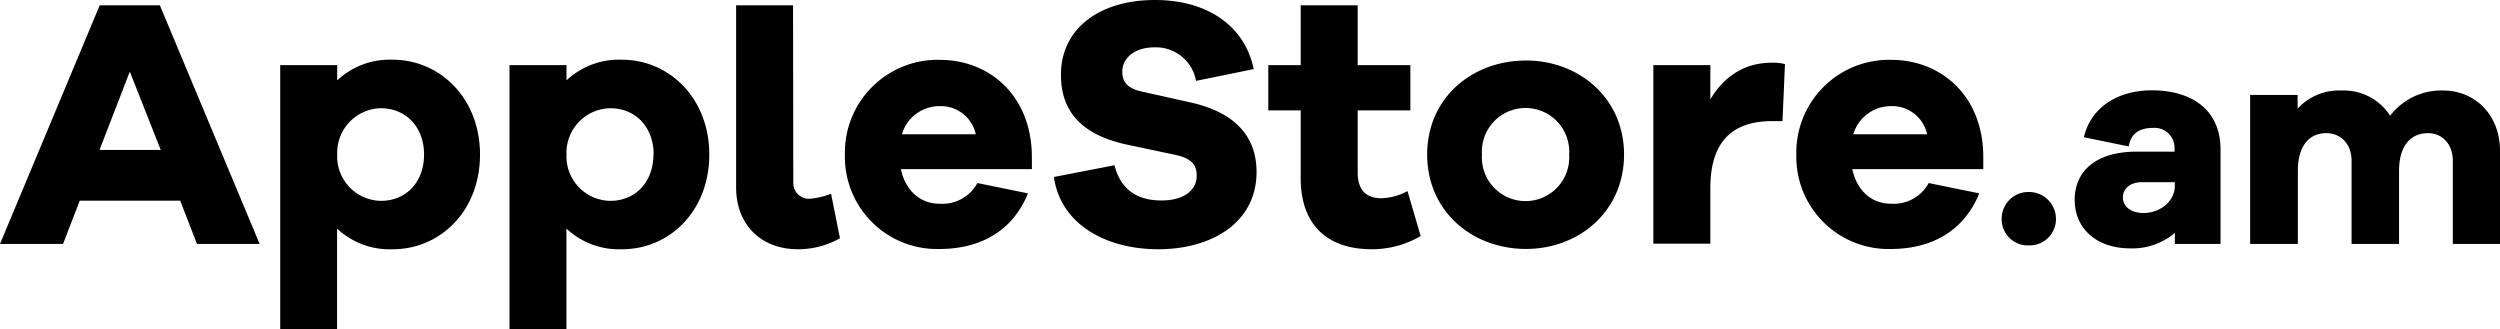
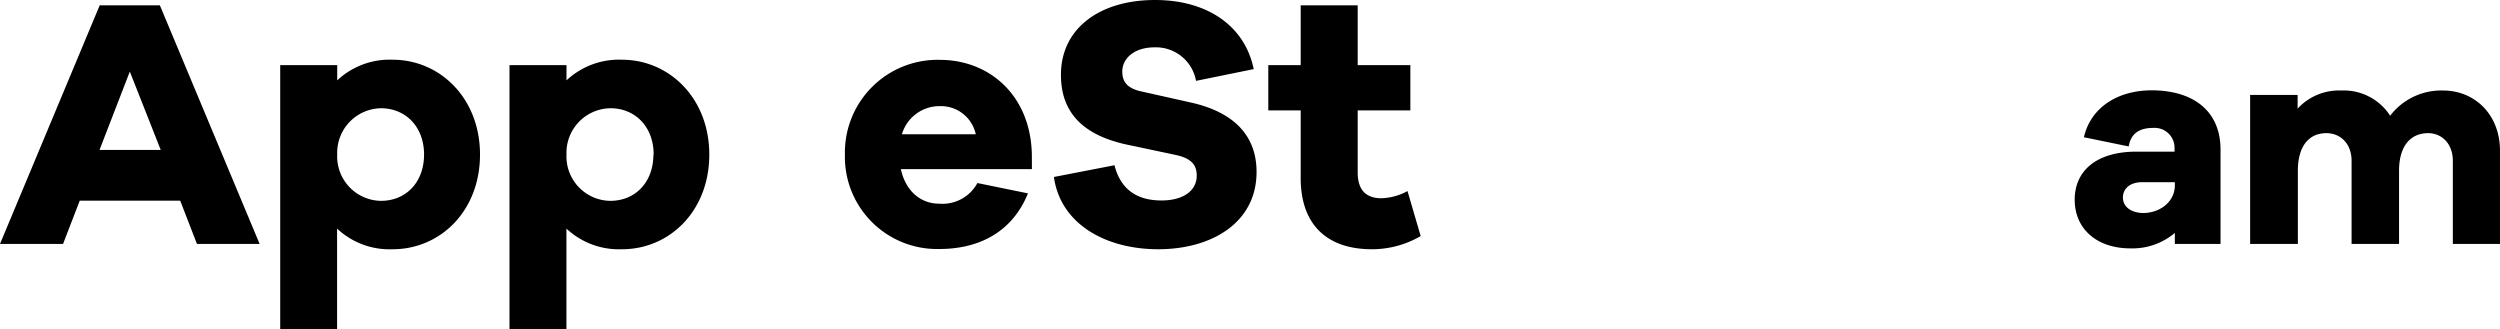
<svg xmlns="http://www.w3.org/2000/svg" viewBox="0 0 404.42 53.28">
  <g id="Layer_2" data-name="Layer 2">
    <g id="Layer_1-2" data-name="Layer 1">
      <path d="M31.86,39.46l-2.71-7H12.9l-2.7,7H0L16.13.86h9.73L42,39.46ZM21,11.58l-4.9,12.67H26Z" />
      <path d="M77.65,25c0,9.16-6.45,15.32-14.12,15.32a12.4,12.4,0,0,1-9-3.34v16.3H45.33V10.54h9.22V13a12.4,12.4,0,0,1,9-3.34C71.2,9.68,77.65,15.9,77.65,25ZM68.6,25c0-4.44-2.93-7.49-7-7.49A7.21,7.21,0,0,0,54.55,25a7.18,7.18,0,0,0,7.08,7.49C65.67,32.49,68.6,29.49,68.6,25Z" />
      <path d="M114.74,25c0,9.16-6.45,15.32-14.11,15.32a12.43,12.43,0,0,1-9-3.34v16.3H82.42V10.54h9.22V13a12.43,12.43,0,0,1,9-3.34C108.29,9.68,114.74,15.9,114.74,25Zm-9,0c0-4.44-2.94-7.49-7-7.49A7.21,7.21,0,0,0,91.64,25a7.18,7.18,0,0,0,7.09,7.49C102.76,32.49,105.7,29.49,105.7,25Z" />
-       <path d="M128.33,29.61a2.52,2.52,0,0,0,2.77,2.53,12,12,0,0,0,3.34-.8l1.44,7.2a13.68,13.68,0,0,1-6.8,1.78c-6,0-10-4-10-10V.86h9.21Z" />
      <path d="M166.93,27.36h-21.2c.75,3.46,3.11,5.59,6.22,5.59a6.42,6.42,0,0,0,6.16-3.34l8.18,1.67c-2.47,6.11-7.72,9-14.34,9A14.91,14.91,0,0,1,136.68,25,15,15,0,0,1,152,9.68c8.18,0,14.74,5.87,14.92,15.32Zm-21-5.64h11.92A5.77,5.77,0,0,0,152,17.17,6.33,6.33,0,0,0,145.9,21.72Z" />
      <path d="M202.81,11.18l-9.33,1.9a6.59,6.59,0,0,0-6.74-5.42c-3.17,0-5.19,1.73-5.19,3.92,0,1.55.7,2.71,3.12,3.22l8,1.79c6.68,1.5,10.6,5.13,10.6,11.23,0,8.24-7.31,12.5-15.9,12.5s-15.84-4.14-16.88-11.69l9.8-1.9c1,4,3.74,5.7,7.6,5.7,3.57,0,5.7-1.61,5.7-4,0-1.73-.8-2.83-3.57-3.4L182,23.33c-5.53-1.27-10.37-4.15-10.37-11.18C171.59,4.67,177.81,0,186.85,0,195.26,0,201.37,4.15,202.81,11.18Z" />
      <path d="M229.82,38.19a15.65,15.65,0,0,1-7.89,2.13c-7.2,0-11.52-3.91-11.52-11.52V17.86h-5.24V10.54h5.24V.86h9.22v9.68h8.52v7.32h-8.52v10c0,3,1.44,4.21,3.86,4.21a9.42,9.42,0,0,0,4.2-1.16Z" />
-       <path d="M262.72,25c0,9.16-7.26,15.27-15.85,15.27-8.75,0-16-6.11-16-15.27s7.26-15.21,16-15.21C255.46,9.79,262.72,15.9,262.72,25Zm-8.88,0a7.07,7.07,0,1,0-14.11,0,7.07,7.07,0,1,0,14.11,0Z" />
-       <path d="M288.75,10.37l-.4,9.22h-1.67c-6.46,0-10,3.34-10,10.83v9h-9.22V10.54h9.22v5.53c2.07-3.45,5.24-5.93,10-5.93A8,8,0,0,1,288.75,10.37Z" />
-       <path d="M320.83,27.36H299.64c.74,3.46,3.11,5.59,6.22,5.59A6.42,6.42,0,0,0,312,29.61l8.18,1.67c-2.48,6.11-7.72,9-14.34,9A14.91,14.91,0,0,1,290.59,25,15,15,0,0,1,305.91,9.68c8.18,0,14.75,5.87,14.92,15.32Zm-21-5.64h11.92a5.78,5.78,0,0,0-5.82-4.55A6.32,6.32,0,0,0,299.81,21.72Z" />
-       <path d="M332.59,35.38a4.26,4.26,0,0,1-4.42,4.32,4.22,4.22,0,0,1-4.36-4.32,4.31,4.31,0,0,1,4.36-4.32A4.36,4.36,0,0,1,332.59,35.38Z" />
      <path d="M359.21,24.2V39.46h-7.39V37.68a10.66,10.66,0,0,1-7.2,2.5c-5.38,0-9-3.12-9-7.87s3.6-7.78,10-7.78h6.15v-.48a3.22,3.22,0,0,0-3.41-3.36c-2.31,0-3.65.91-4,3l-7.25-1.49c1.06-4.66,5.28-7.59,11-7.59C354.94,14.64,359.21,18.05,359.21,24.2ZM351.82,30v-.53h-5.28c-1.92,0-3.12,1-3.12,2.49s1.34,2.5,3.36,2.5C349.42,34.42,351.82,32.64,351.82,30Z" />
      <path d="M404.42,24.39V39.46h-7.63V26c0-2.74-1.77-4.46-4-4.46-2.83,0-4.7,2.06-4.7,6.09V39.46h-7.68V26c0-2.74-1.78-4.46-4.08-4.46-2.79,0-4.61,2.06-4.61,6.09V39.46H364V15.36h7.68v2.21a9.12,9.12,0,0,1,7.1-2.93,8.93,8.93,0,0,1,7.87,4.08,10.41,10.41,0,0,1,8.55-4.08C400.34,14.64,404.42,18.53,404.42,24.39Z" />
    </g>
  </g>
</svg>